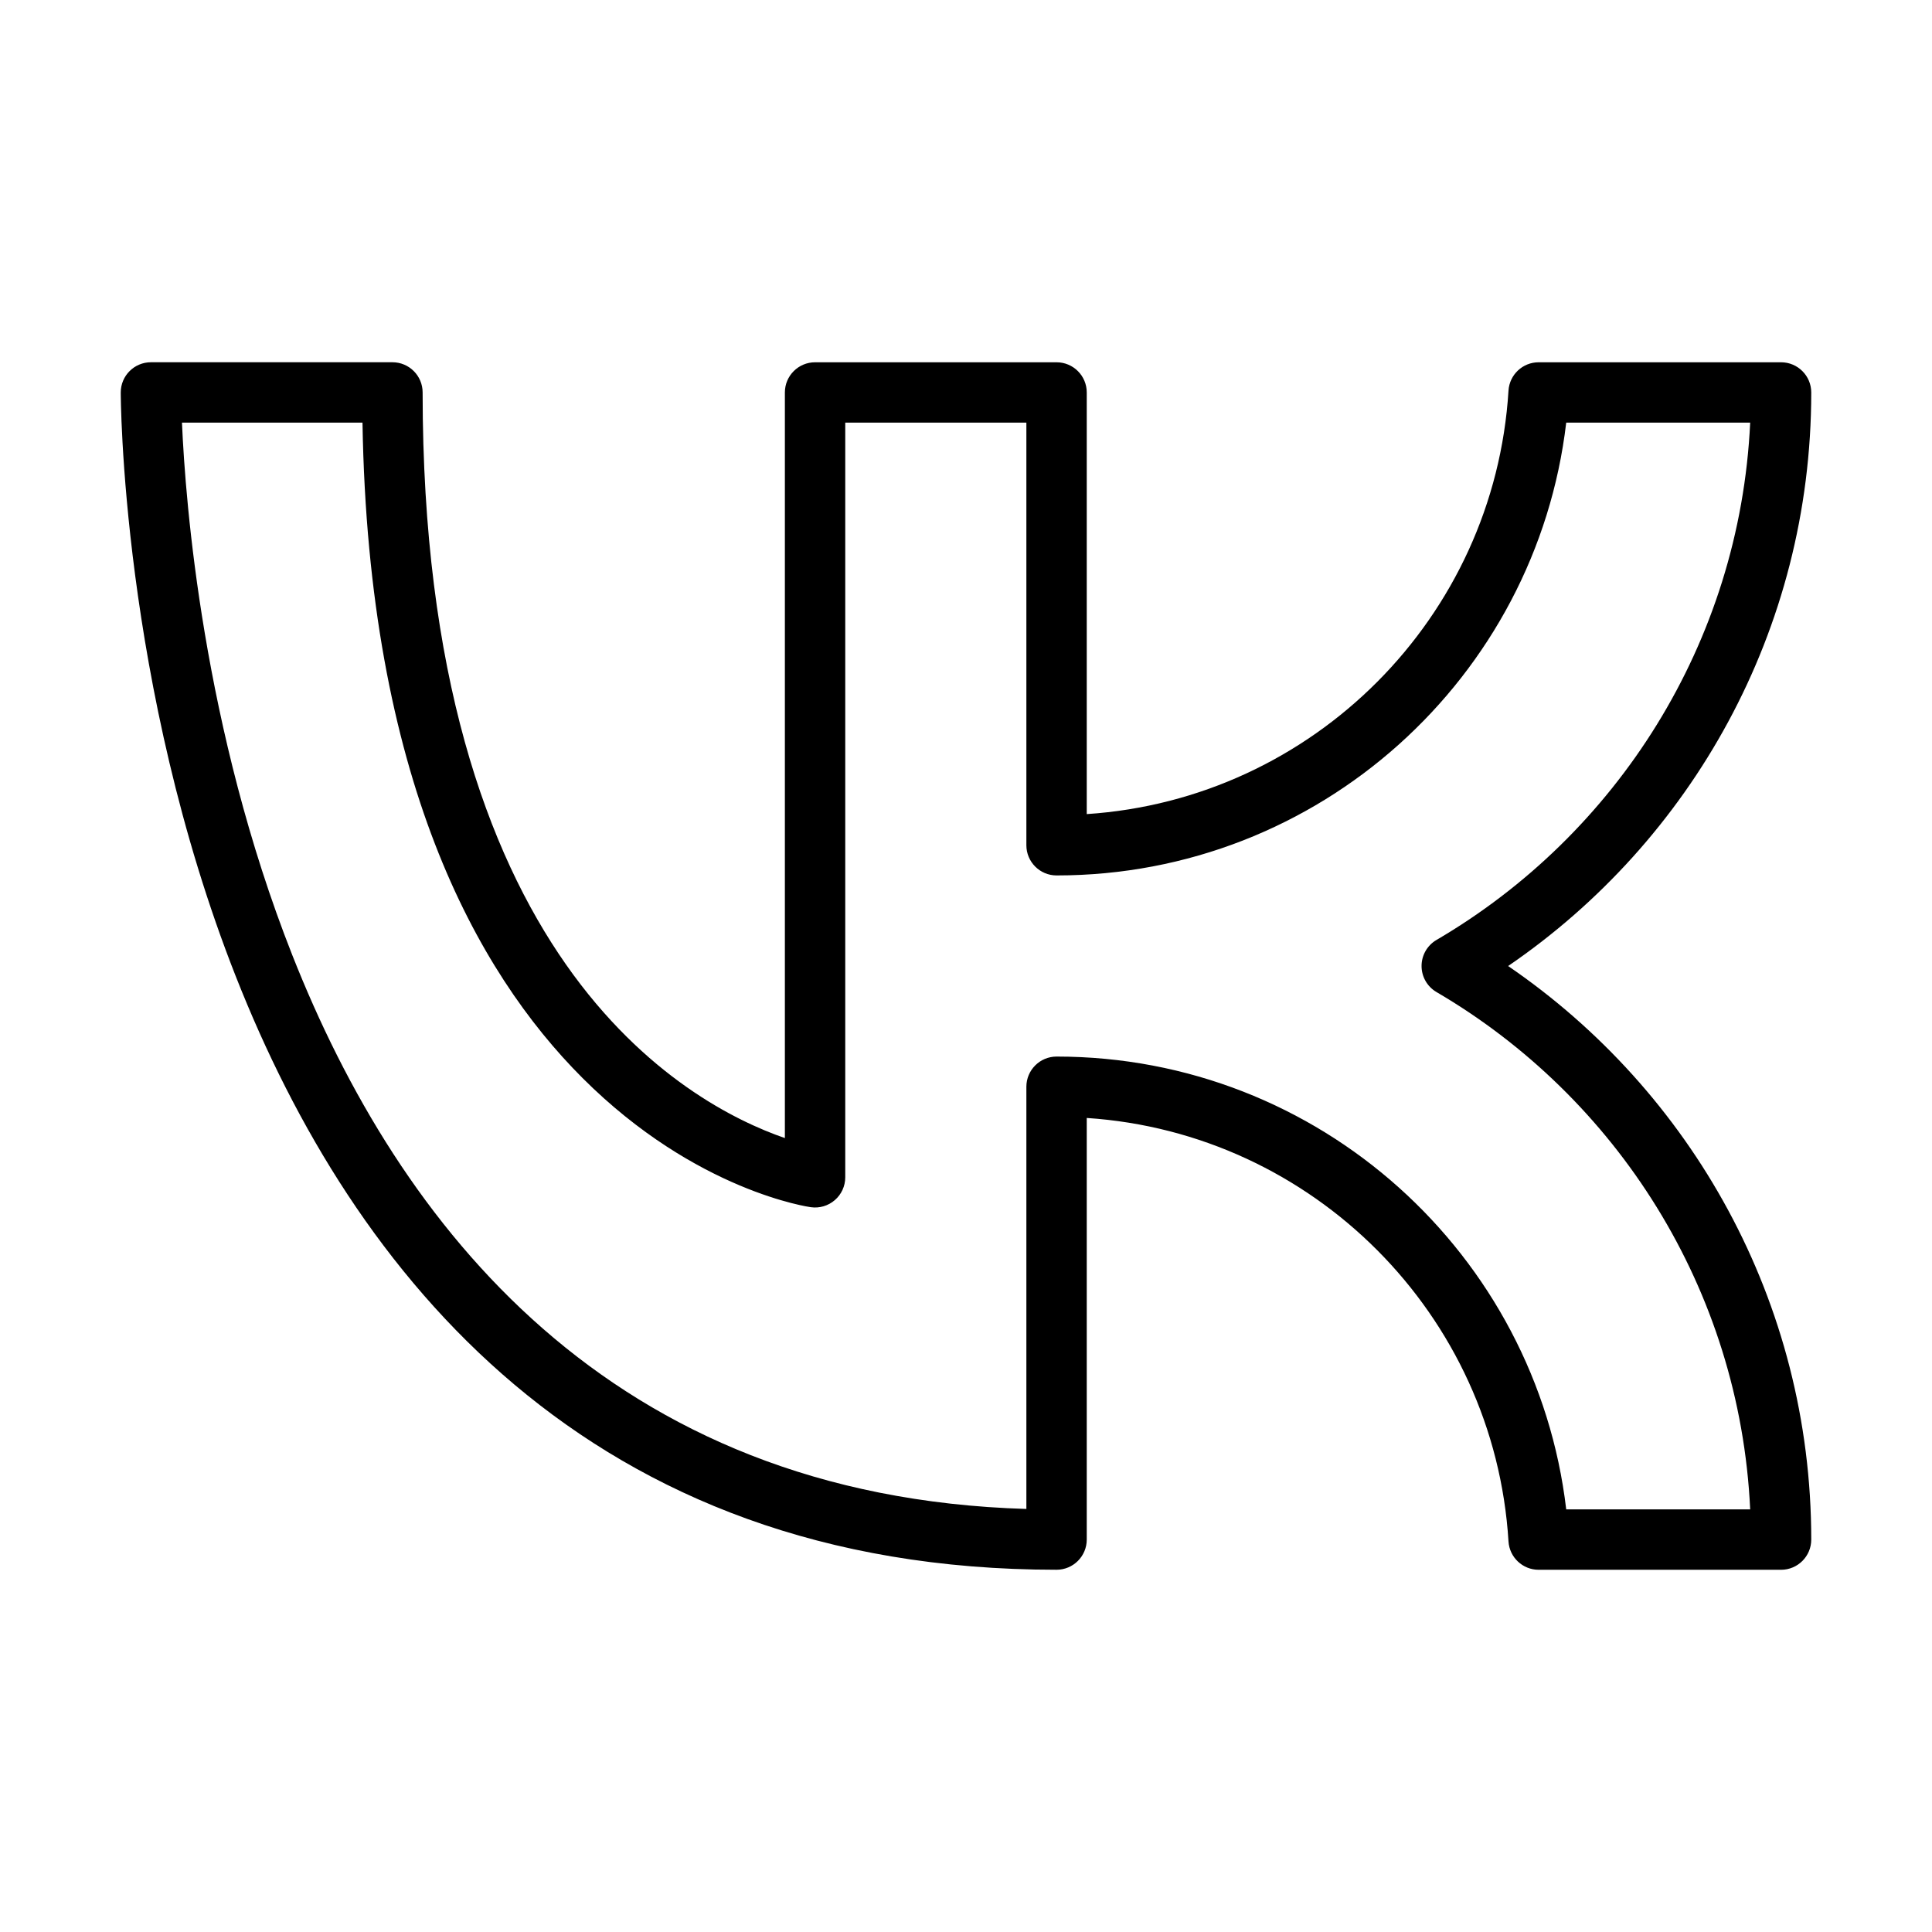
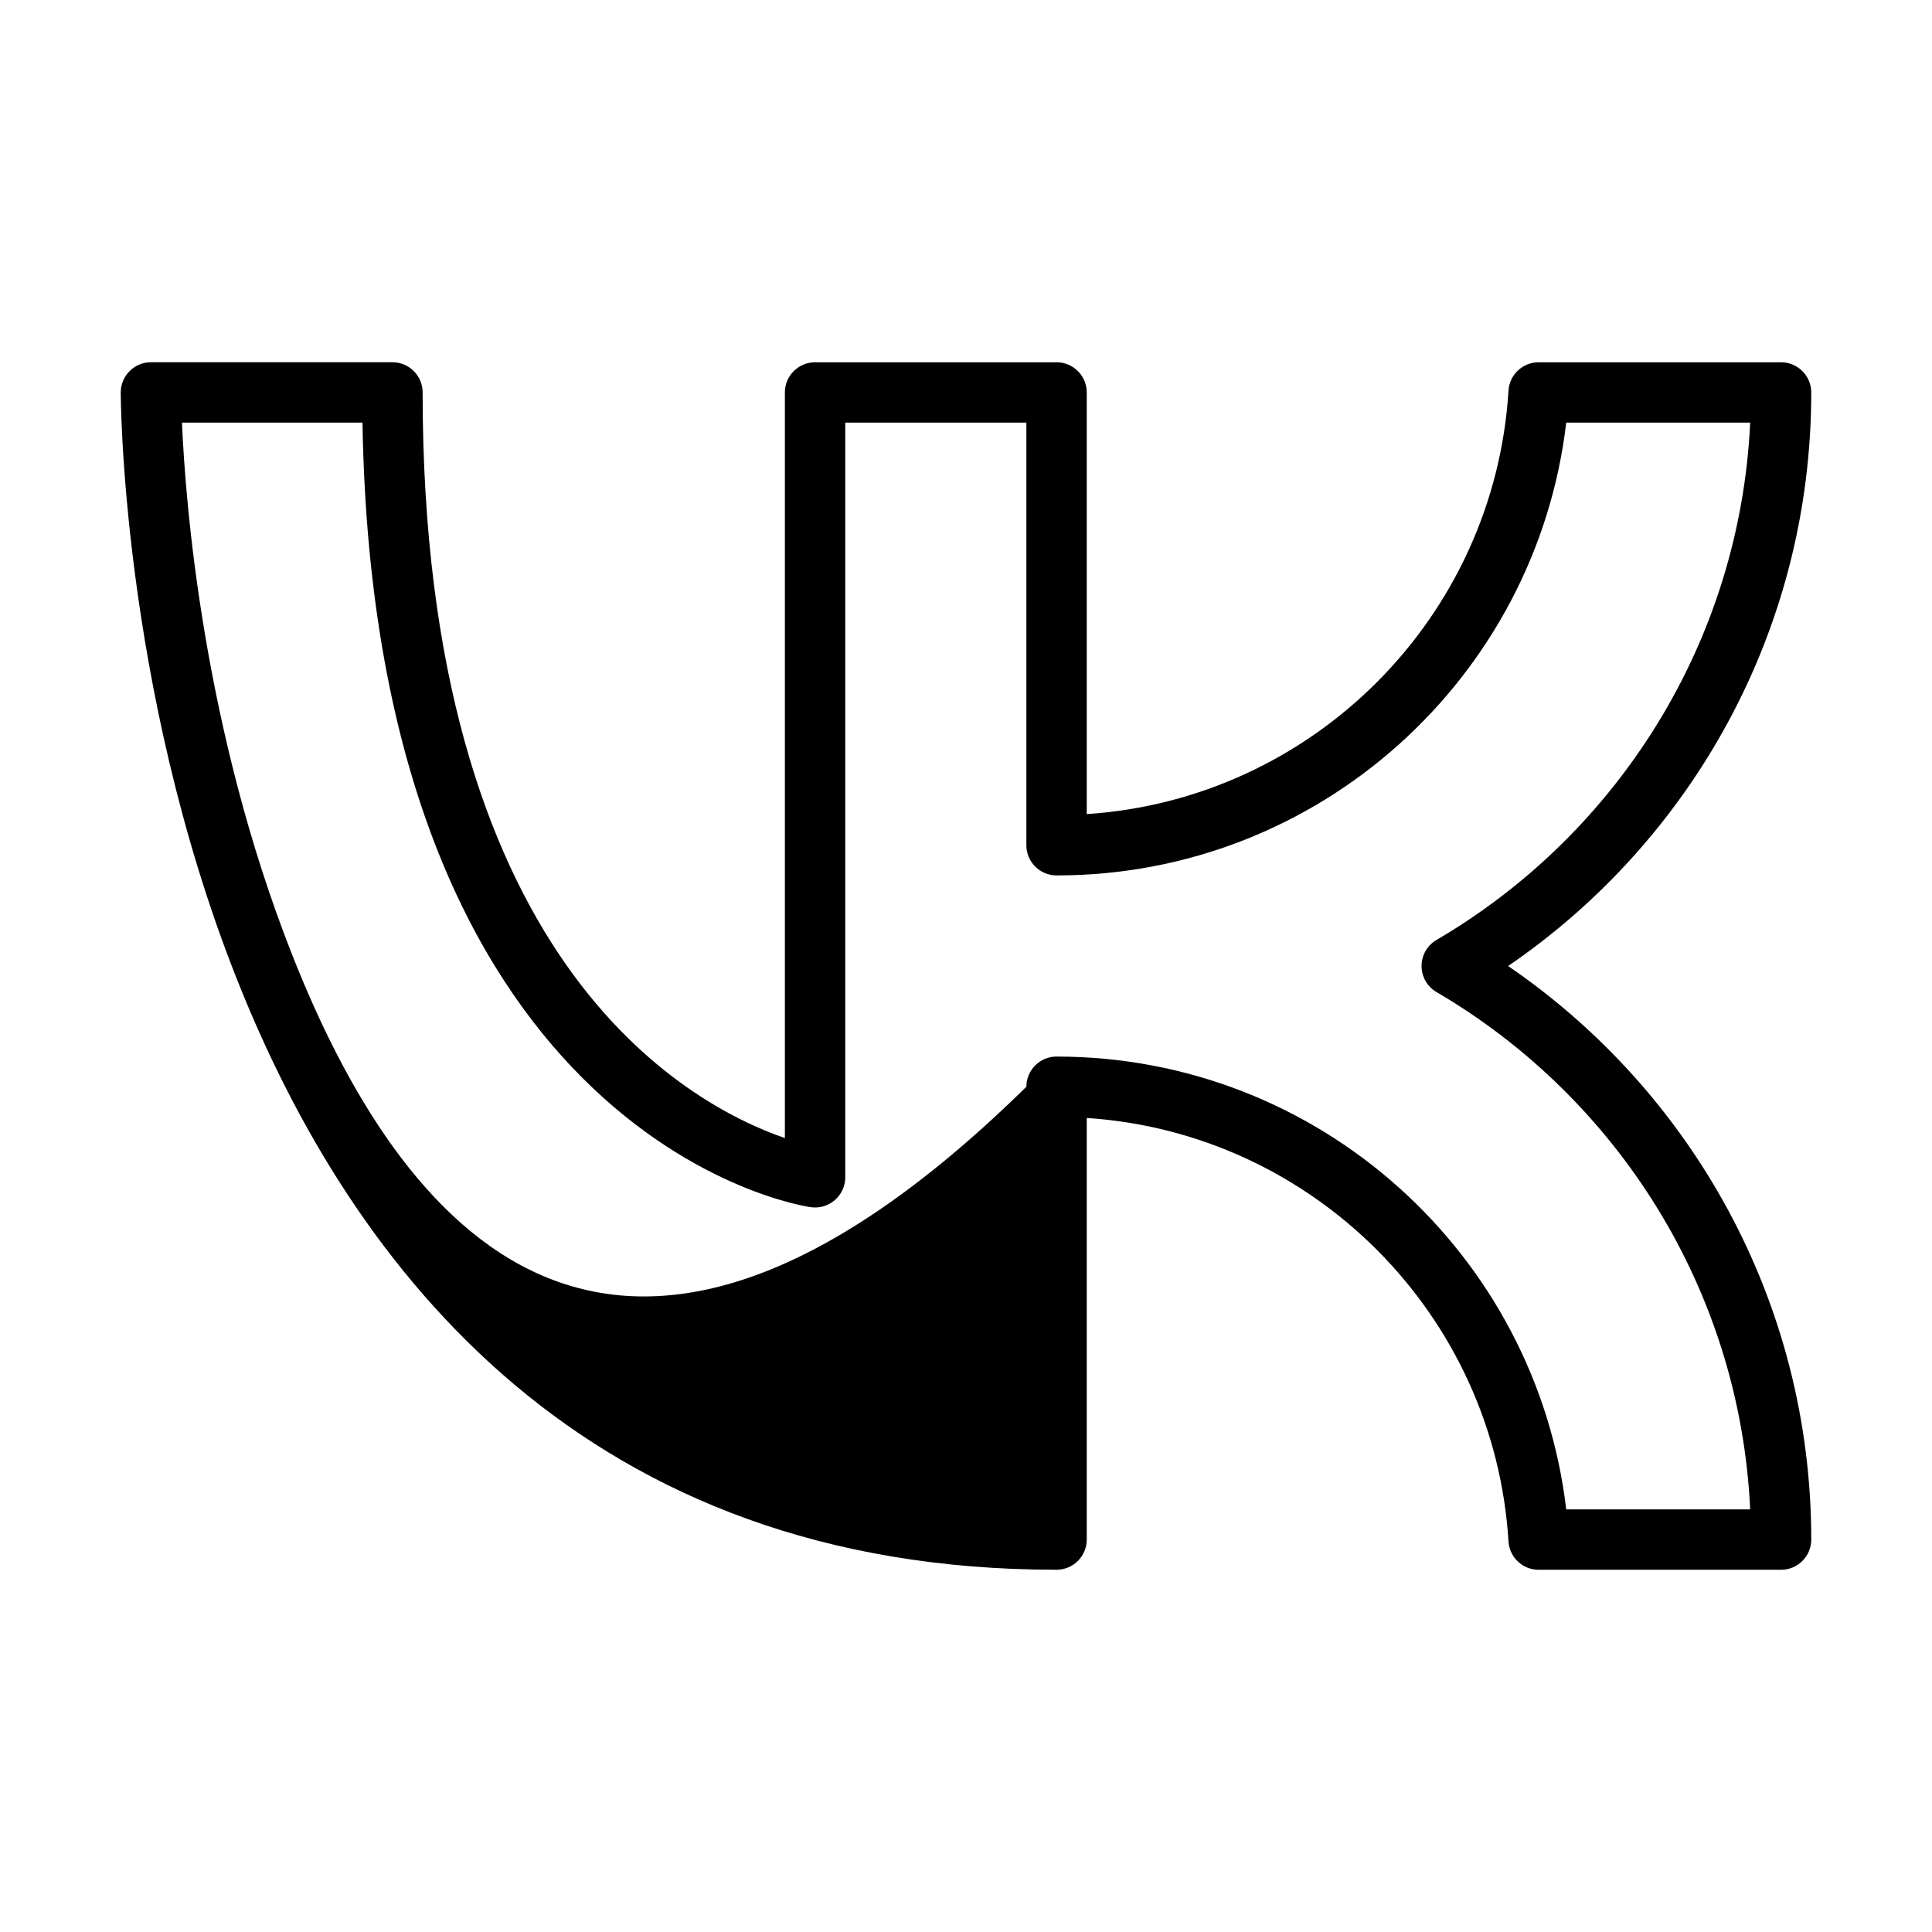
<svg xmlns="http://www.w3.org/2000/svg" height="100%" id="svg11" style="fill-rule:evenodd;clip-rule:evenodd;stroke-linejoin:round;stroke-miterlimit:2;" version="1.1" viewBox="0 0 64 64" width="100%" xml:space="preserve">
  <defs id="defs15" />
-   <path d="m 14,13 c 0,-0.552 -0.448,-1 -1,-1 H 5 c -0.552,0 -1,0.448 -1,1 0,0 -0.003,9.684 3.82,19.367 3.88,9.83 11.659,19.633 27.18,19.633 0.552,0 1,-0.448 1,-1 V 37.034 c 7.504,0.495 13.507,6.517 13.971,14.029 0.033,0.527 0.47,0.938 0.998,0.938 h 8.031 c 0.552,0 1,-0.448 1,-1 0,-7.889 -3.981,-14.857 -10.041,-19 6.06,-4.143 10.041,-11.111 10.041,-19 0,-0.552 -0.448,-1 -1,-1 h -8.031 c -0.528,0 -0.965,0.411 -0.998,0.938 -0.464,7.512 -6.467,13.534 -13.971,14.029 0,0 0,-13.967 0,-13.967 0,-0.552 -0.448,-1 -1,-1 h -8 c -0.552,0 -1,0.448 -1,1 V 37.7 C 24.388,37.144 21.349,35.665 18.747,31.947 16.139,28.221 14,22.314 14,13 Z m -1.992,1 c 0.192,11.759 3.768,18.19 7.285,21.707 3.774,3.774 7.566,4.283 7.566,4.283 0.287,0.041 0.577,-0.045 0.796,-0.235 0.219,-0.189 0.345,-0.465 0.345,-0.755 V 14 c 0,0 6,0 6,0 0,0 0,14 0,14 0,0.552 0.448,1 1,1 8.706,0 15.892,-6.559 16.883,-15 0,0 6.094,0 6.094,0 -0.344,7.311 -4.434,13.65 -10.391,17.137 -0.307,0.179 -0.495,0.508 -0.495,0.863 0,0.355 0.188,0.684 0.495,0.863 5.957,3.487 10.047,9.826 10.391,17.137 0,0 -6.094,0 -6.094,0 -0.991,-8.441 -8.177,-15 -16.883,-15 -0.552,0 -1,0.448 -1,1 V 49.986 C 20.186,49.573 13.216,40.591 9.68,31.633 6.722,24.139 6.142,16.645 6.028,14 Z" id="path4" style="stroke-width:1;fill:#000000" />
+   <path d="m 14,13 c 0,-0.552 -0.448,-1 -1,-1 H 5 c -0.552,0 -1,0.448 -1,1 0,0 -0.003,9.684 3.82,19.367 3.88,9.83 11.659,19.633 27.18,19.633 0.552,0 1,-0.448 1,-1 V 37.034 c 7.504,0.495 13.507,6.517 13.971,14.029 0.033,0.527 0.47,0.938 0.998,0.938 h 8.031 c 0.552,0 1,-0.448 1,-1 0,-7.889 -3.981,-14.857 -10.041,-19 6.06,-4.143 10.041,-11.111 10.041,-19 0,-0.552 -0.448,-1 -1,-1 h -8.031 c -0.528,0 -0.965,0.411 -0.998,0.938 -0.464,7.512 -6.467,13.534 -13.971,14.029 0,0 0,-13.967 0,-13.967 0,-0.552 -0.448,-1 -1,-1 h -8 c -0.552,0 -1,0.448 -1,1 V 37.7 C 24.388,37.144 21.349,35.665 18.747,31.947 16.139,28.221 14,22.314 14,13 Z m -1.992,1 c 0.192,11.759 3.768,18.19 7.285,21.707 3.774,3.774 7.566,4.283 7.566,4.283 0.287,0.041 0.577,-0.045 0.796,-0.235 0.219,-0.189 0.345,-0.465 0.345,-0.755 V 14 c 0,0 6,0 6,0 0,0 0,14 0,14 0,0.552 0.448,1 1,1 8.706,0 15.892,-6.559 16.883,-15 0,0 6.094,0 6.094,0 -0.344,7.311 -4.434,13.65 -10.391,17.137 -0.307,0.179 -0.495,0.508 -0.495,0.863 0,0.355 0.188,0.684 0.495,0.863 5.957,3.487 10.047,9.826 10.391,17.137 0,0 -6.094,0 -6.094,0 -0.991,-8.441 -8.177,-15 -16.883,-15 -0.552,0 -1,0.448 -1,1 C 20.186,49.573 13.216,40.591 9.68,31.633 6.722,24.139 6.142,16.645 6.028,14 Z" id="path4" style="stroke-width:1;fill:#000000" />
</svg>